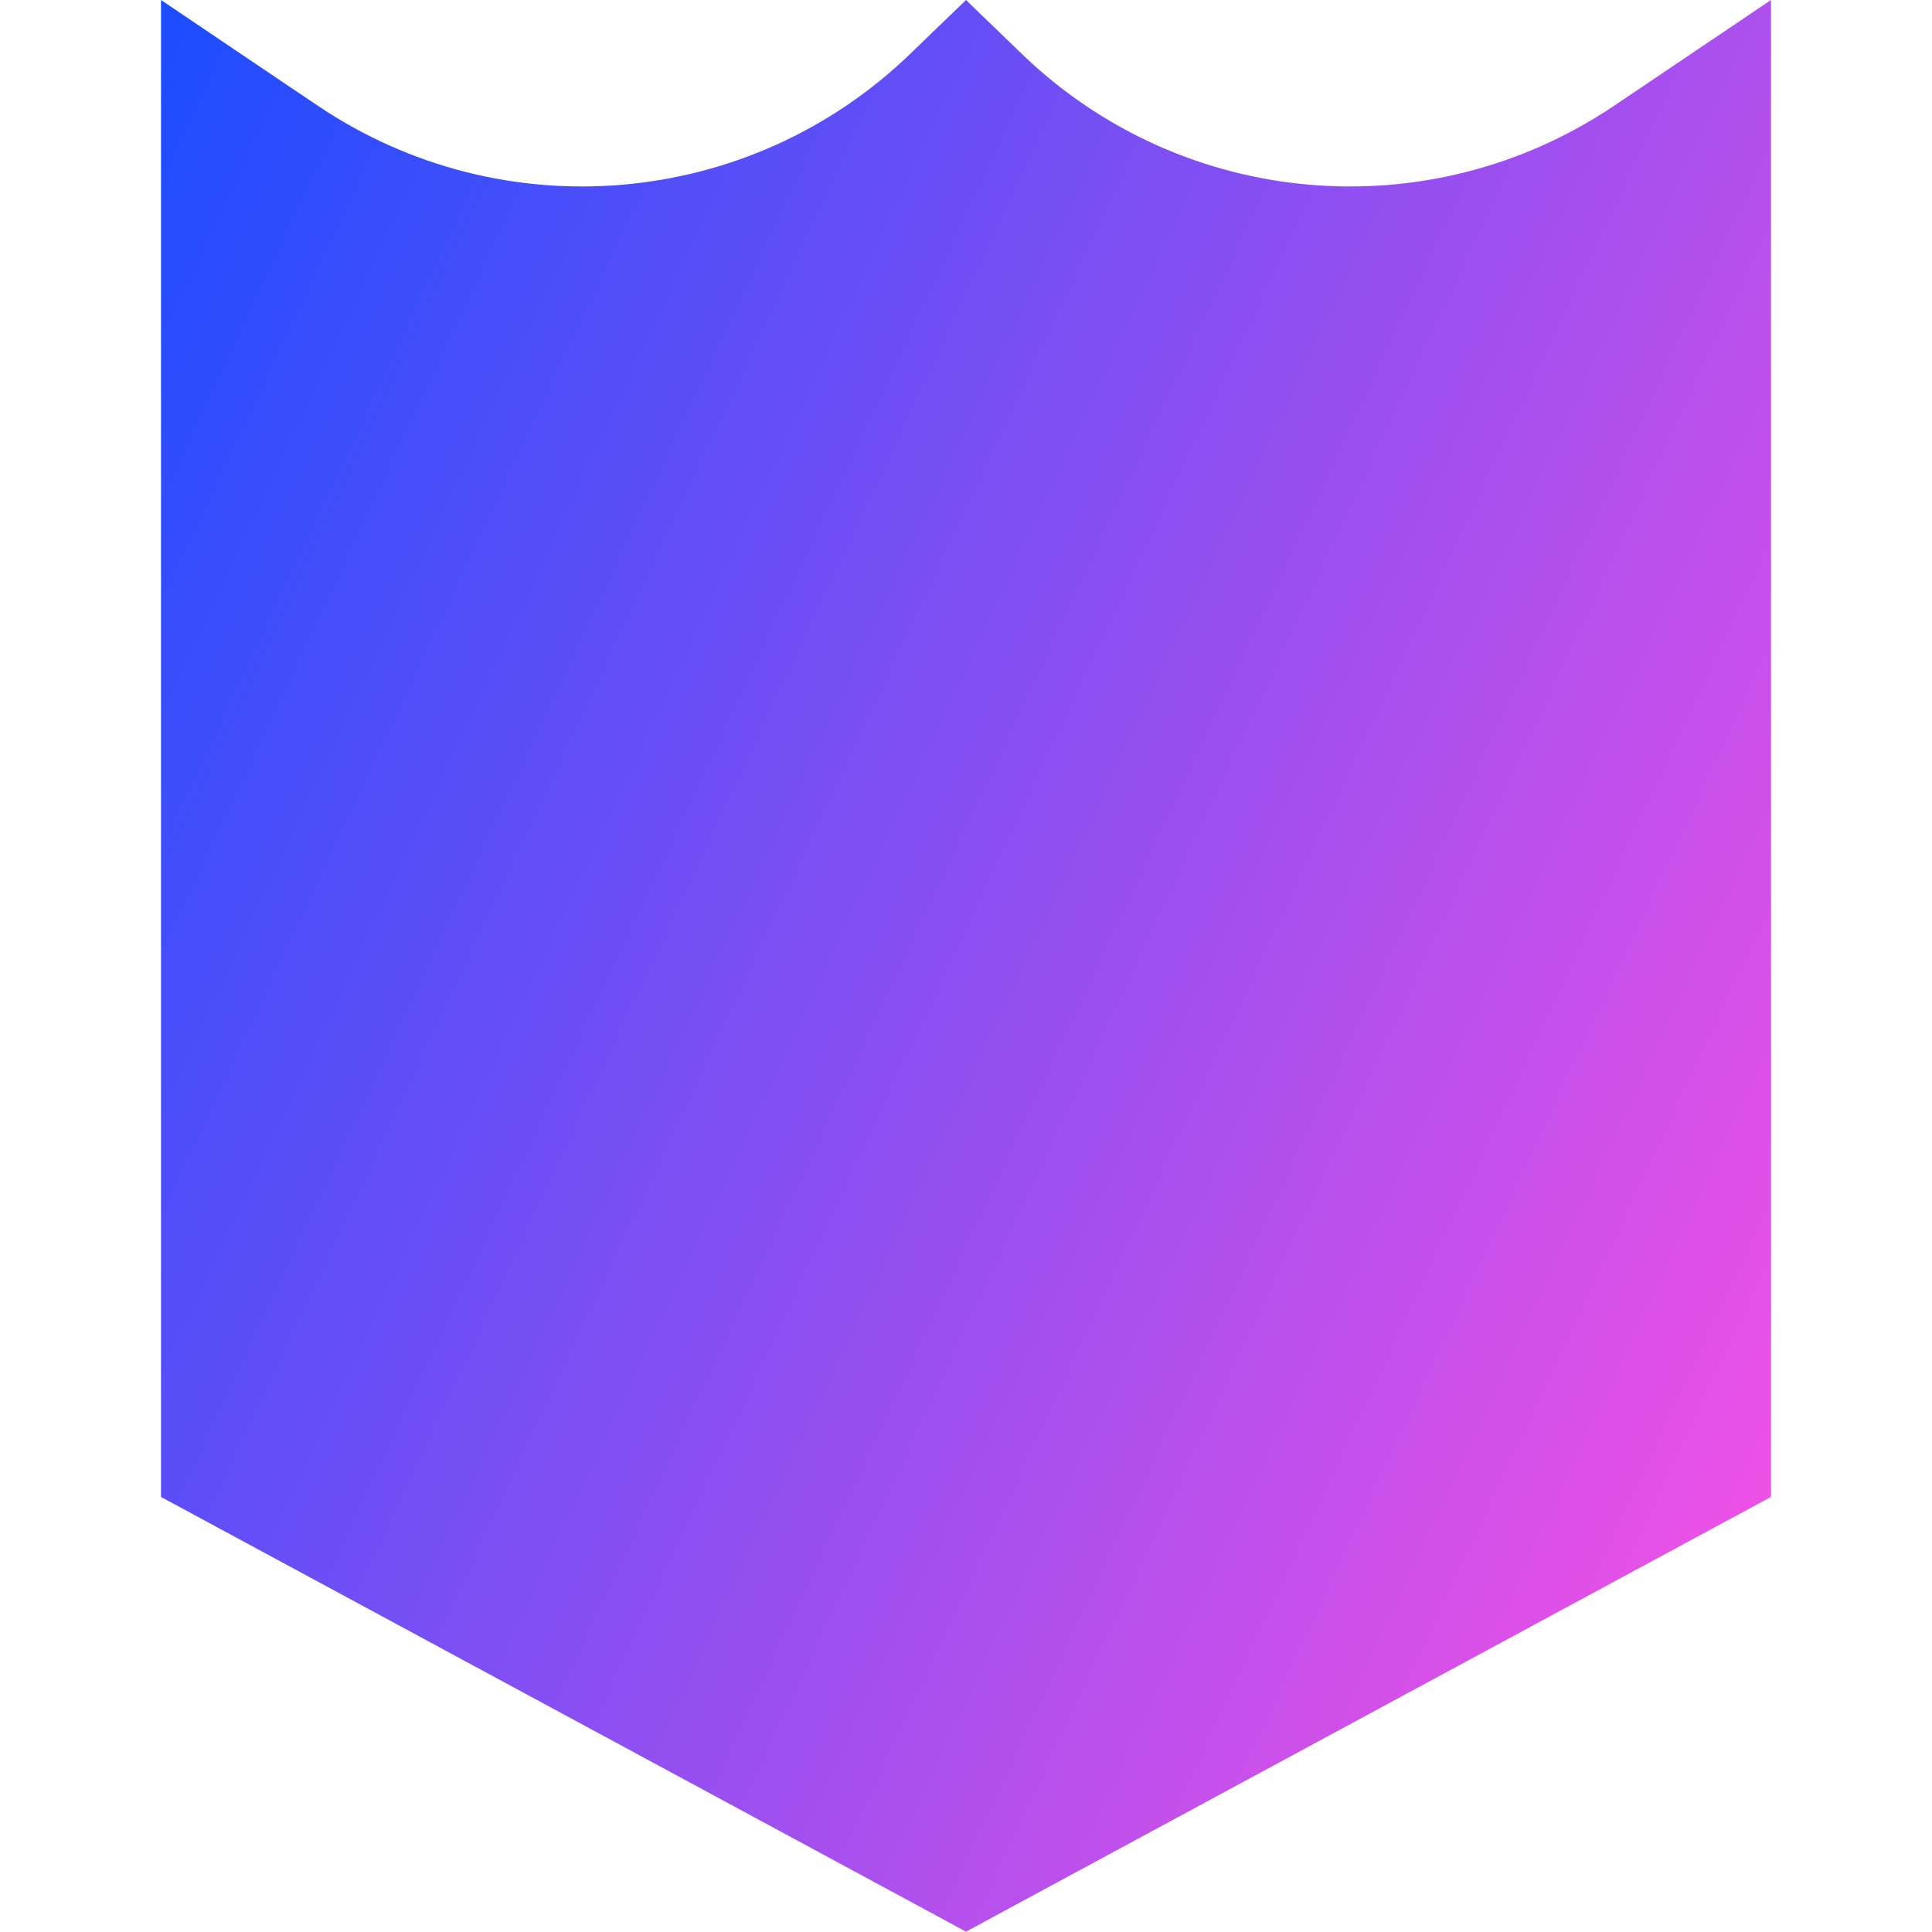
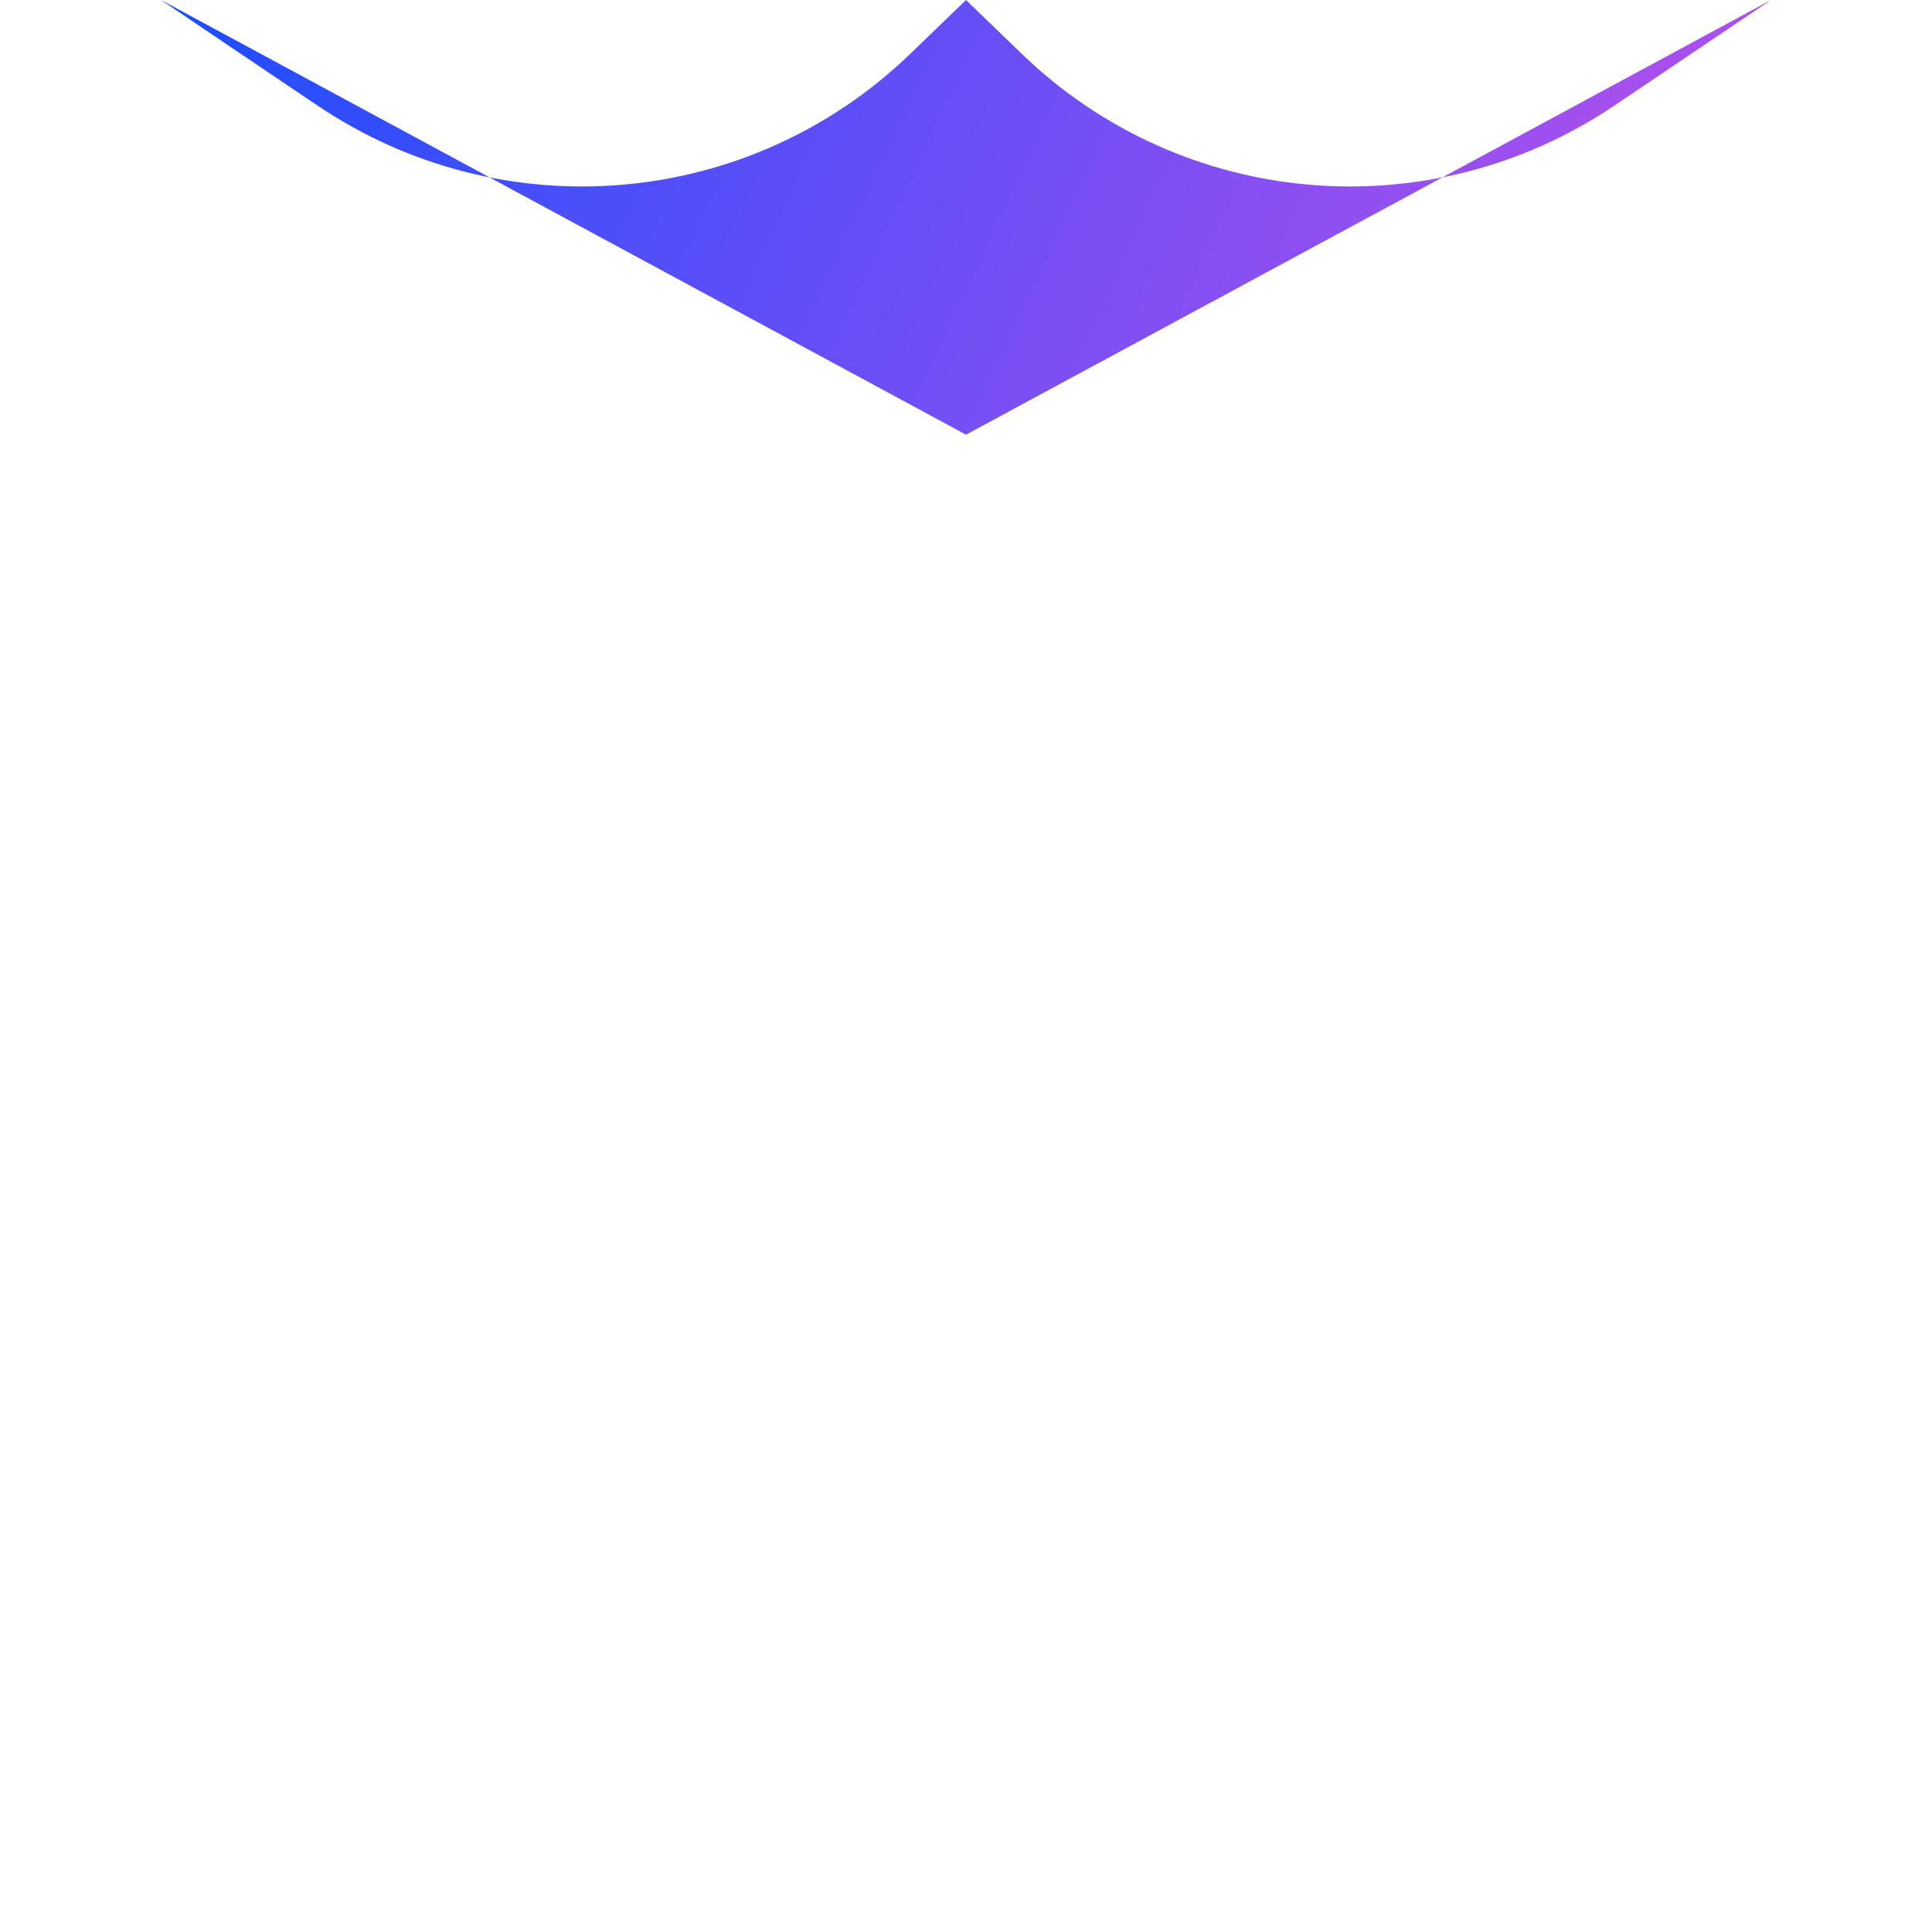
<svg xmlns="http://www.w3.org/2000/svg" fill="none" viewBox="0 0 24 24" id="Shield-2--Streamline-Sharp-Gradient-Free">
  <desc>
    Shield 2 Streamline Icon: https://streamlinehq.com
  </desc>
  <g id="Gradient/Interface Essential/shield-2--shield-protection-security-defend-crime-war-cover">
-     <path id="Union" fill="url(#paint0_linear_644_12003)" fill-rule="evenodd" d="M22 1.88V0l-1.559 1.051-.391.263c-2.297 1.548-5.363 1.28-7.356-.644L12 0 11.306.67C9.313 2.594 6.246 2.862 3.949 1.314l-.391-.263L2 0V18.596l.525.283 9 4.86.475.257.475-.257 9-4.86.525-.283V1.88Z" clip-rule="evenodd" />
+     <path id="Union" fill="url(#paint0_linear_644_12003)" fill-rule="evenodd" d="M22 1.88V0l-1.559 1.051-.391.263c-2.297 1.548-5.363 1.28-7.356-.644L12 0 11.306.67C9.313 2.594 6.246 2.862 3.949 1.314l-.391-.263L2 0l.525.283 9 4.86.475.257.475-.257 9-4.86.525-.283V1.88Z" clip-rule="evenodd" />
  </g>
  <defs>
    <linearGradient id="paint0_linear_644_12003" x1="21.932" x2="-3.628" y1="24.001" y2="12.018" gradientUnits="userSpaceOnUse">
      <stop stop-color="#ff51e3" />
      <stop offset="1" stop-color="#1b4dff" />
    </linearGradient>
  </defs>
</svg>